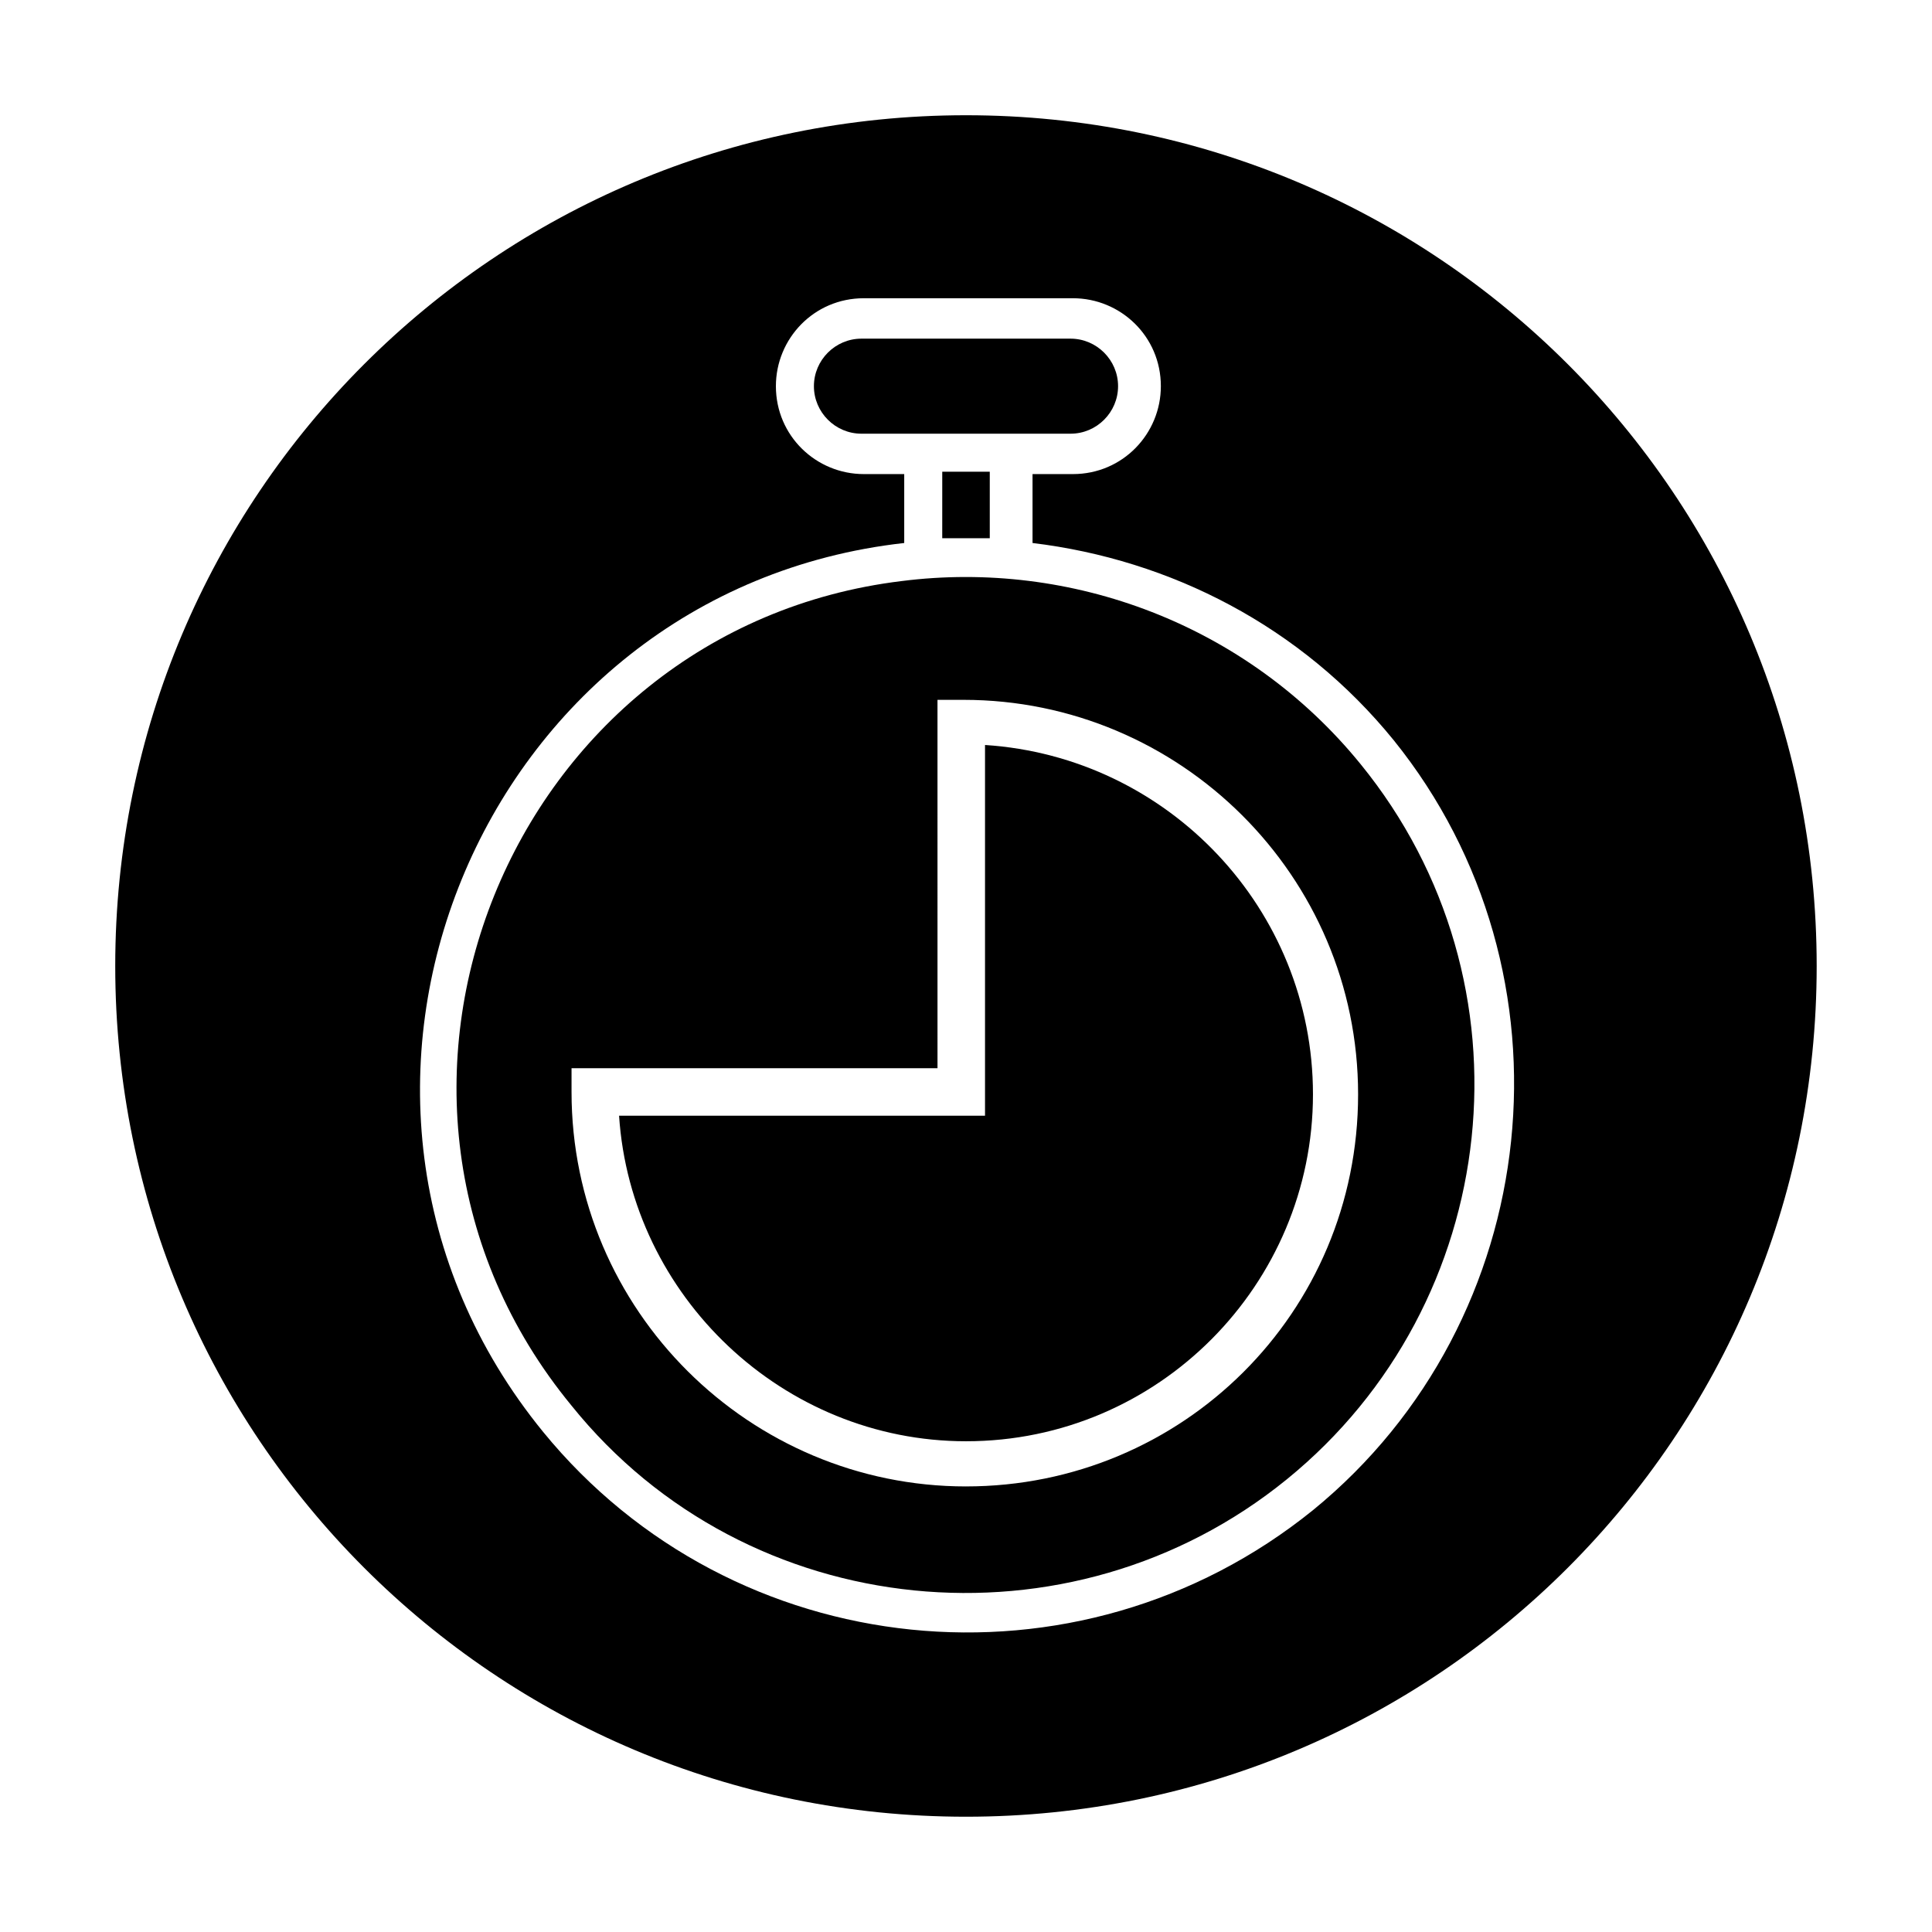
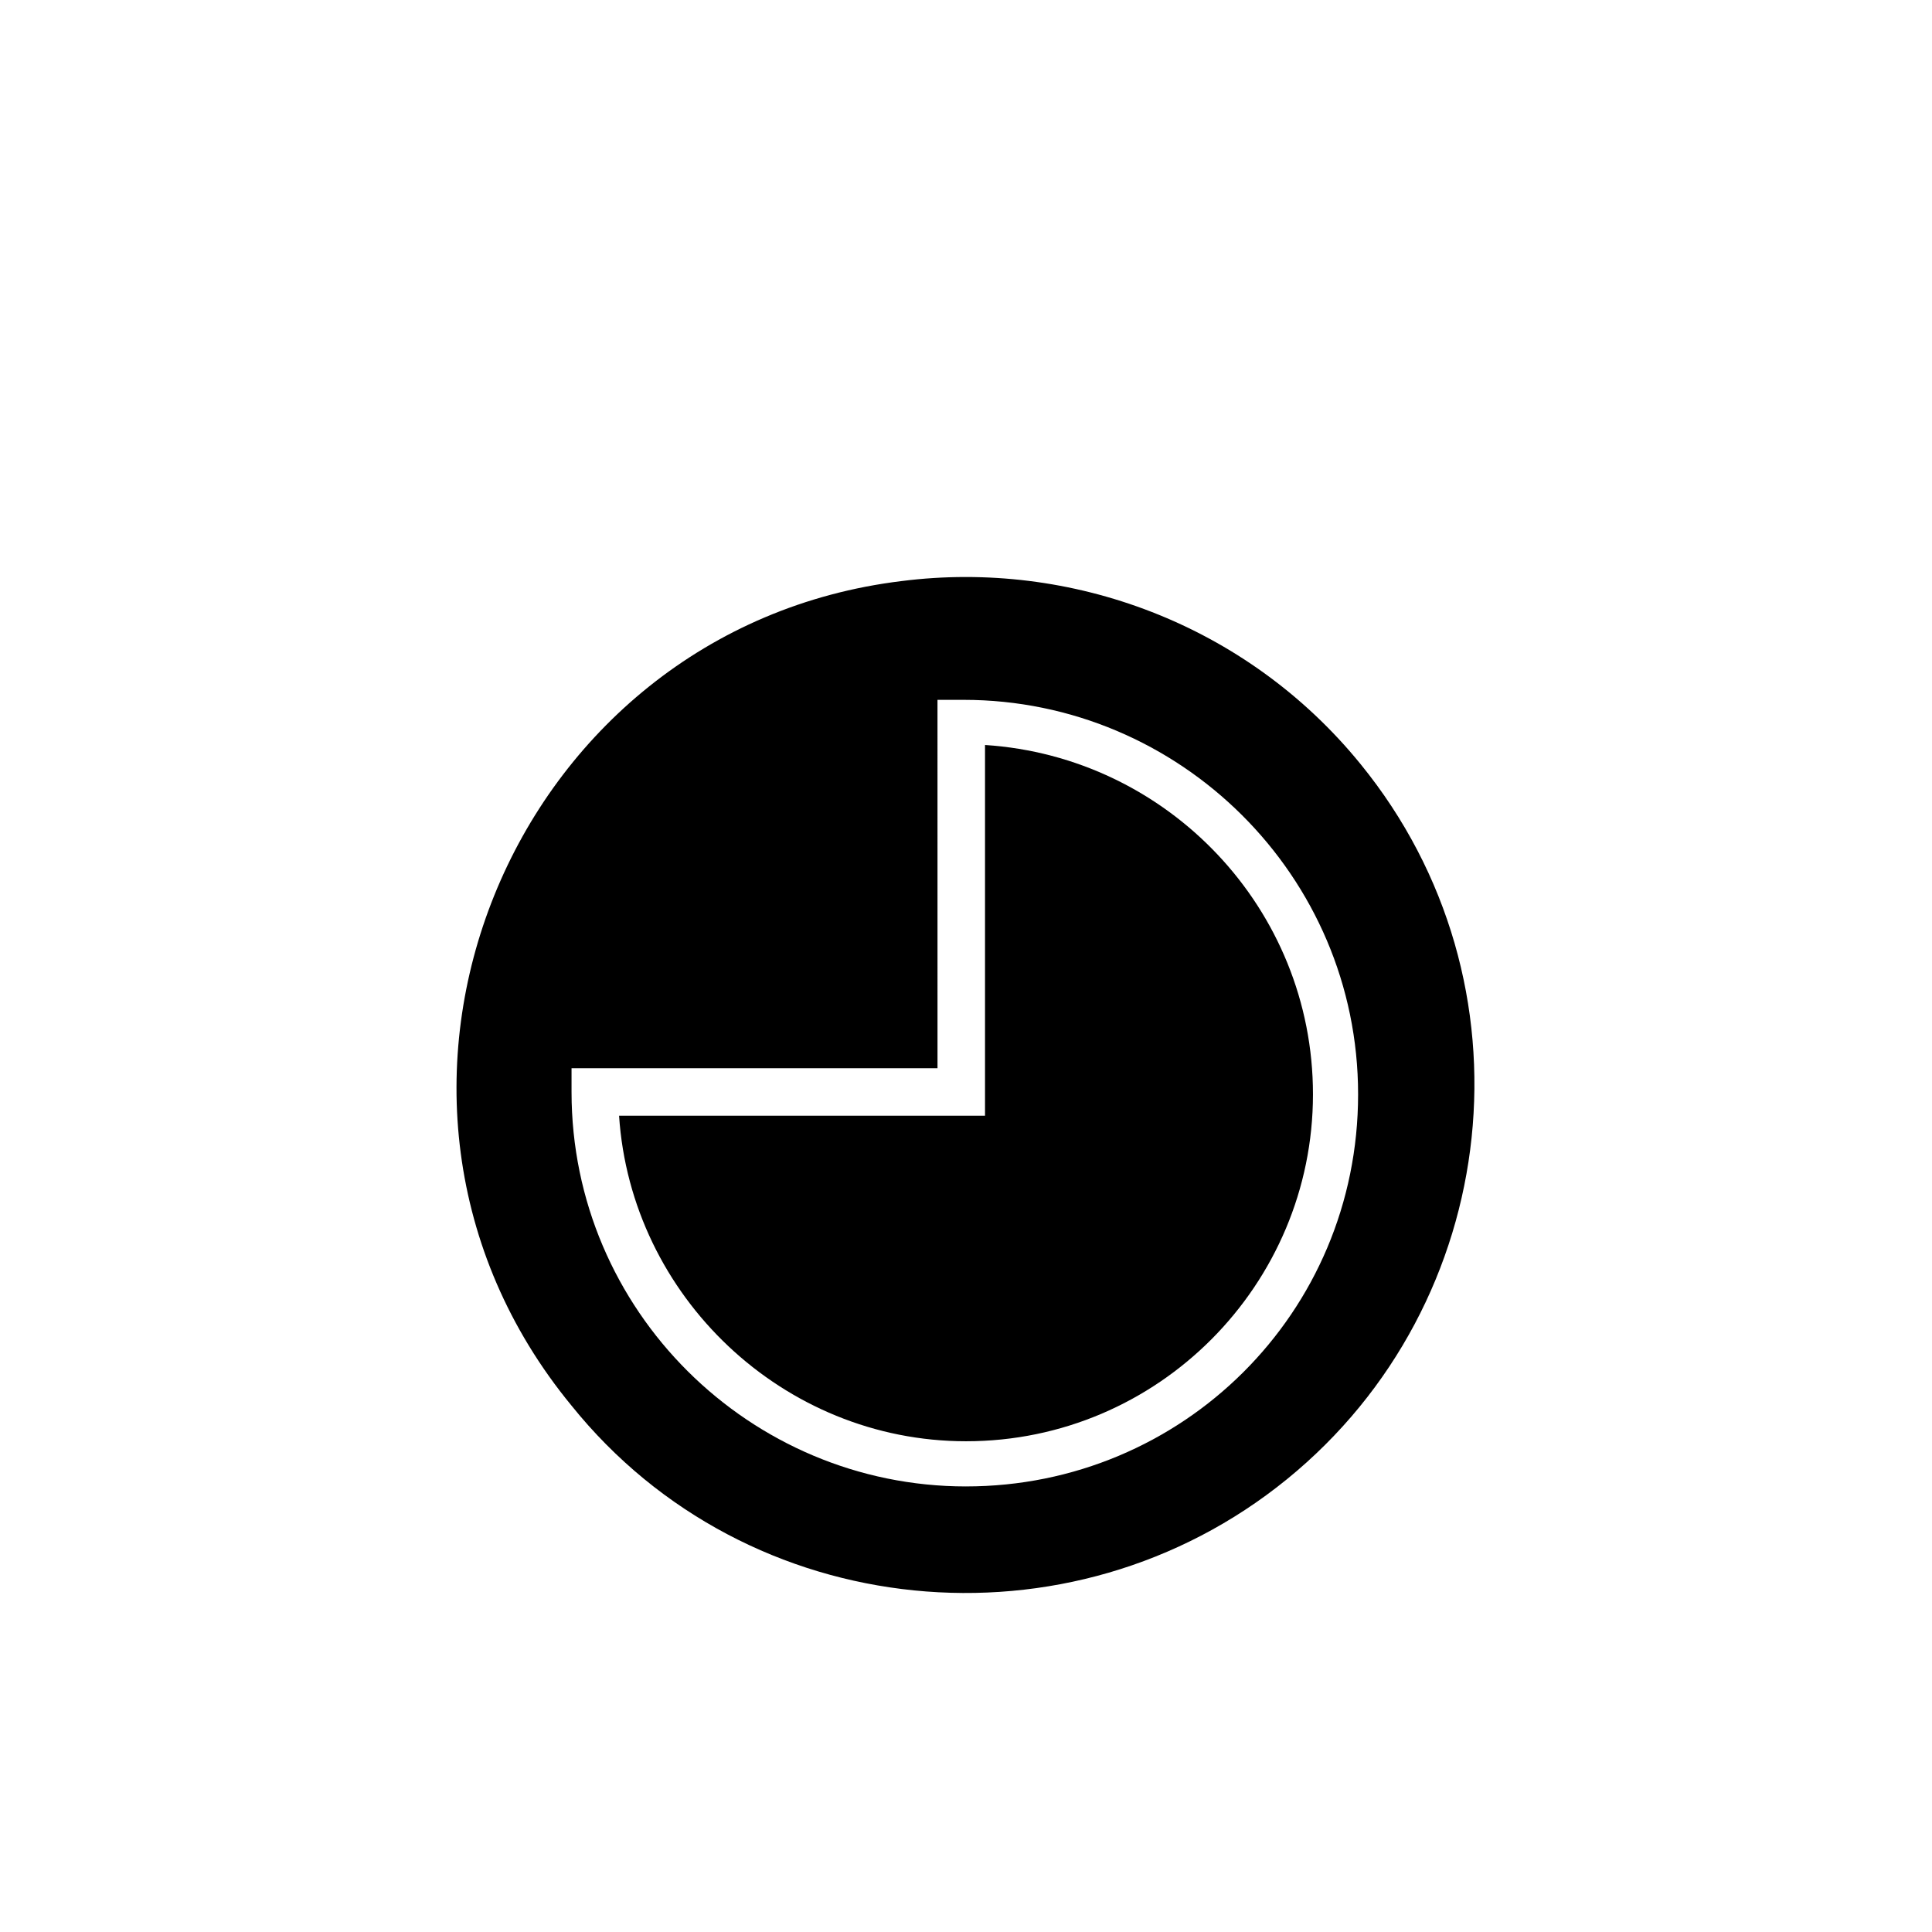
<svg xmlns="http://www.w3.org/2000/svg" fill="#000000" width="800px" height="800px" version="1.1" viewBox="144 144 512 512">
  <g>
-     <path d="m406.3 286.64v-17.633h-12.594l-0.004 17.633h12.598z" />
    <path d="m405.04 341.43v98.242h-96.98c3.148 47.863 43.453 86.277 91.945 86.277 51.012 0 91.945-41.562 91.945-91.945 0-49.121-38.418-89.426-86.91-92.574z" />
-     <path d="m440.3 246.34c0-6.926-5.668-12.594-12.594-12.594h-55.418c-6.926 0-12.594 5.668-12.594 12.594 0 6.926 5.668 12.594 12.594 12.594h55.418c6.926 0.004 12.594-5.664 12.594-12.594z" />
    <path d="m383 297.98c-103.91 12.594-154.92 136.66-87.535 218.53 46.602 57.938 132.25 66.125 189.56 19.523 57.309-46.602 66.754-131.62 19.523-189.56-30.234-37.156-76.836-54.16-121.55-48.492zm17.004 239.94c-57.309 0-104.54-46.602-104.54-104.54v-6.297h96.984l-0.004-97.617h6.926c57.309 0 104.54 46.602 104.54 104.54 0.004 57.941-46.598 103.91-103.91 103.91z" />
-     <path d="m400 174.54c-124.7 0-225.46 100.76-225.46 225.46 0 124.69 100.76 225.45 225.45 225.45s225.45-100.76 225.45-225.45c0.004-124.7-100.76-225.46-225.45-225.46zm91.945 369.67c-62.348 50.383-153.66 40.934-204.04-20.781-72.422-88.797-17.004-222.94 95.723-235.53v-18.262h-10.707c-12.594 0-23.301-10.078-23.301-23.301 0-12.594 10.078-23.301 23.301-23.301h55.418c12.594 0 23.301 10.078 23.301 23.301 0 12.594-10.078 23.301-23.301 23.301h-10.707v18.262c36.527 4.41 71.164 22.043 95.723 52.27 49.754 61.715 40.309 153.66-21.406 204.04z" />
  </g>
</svg>